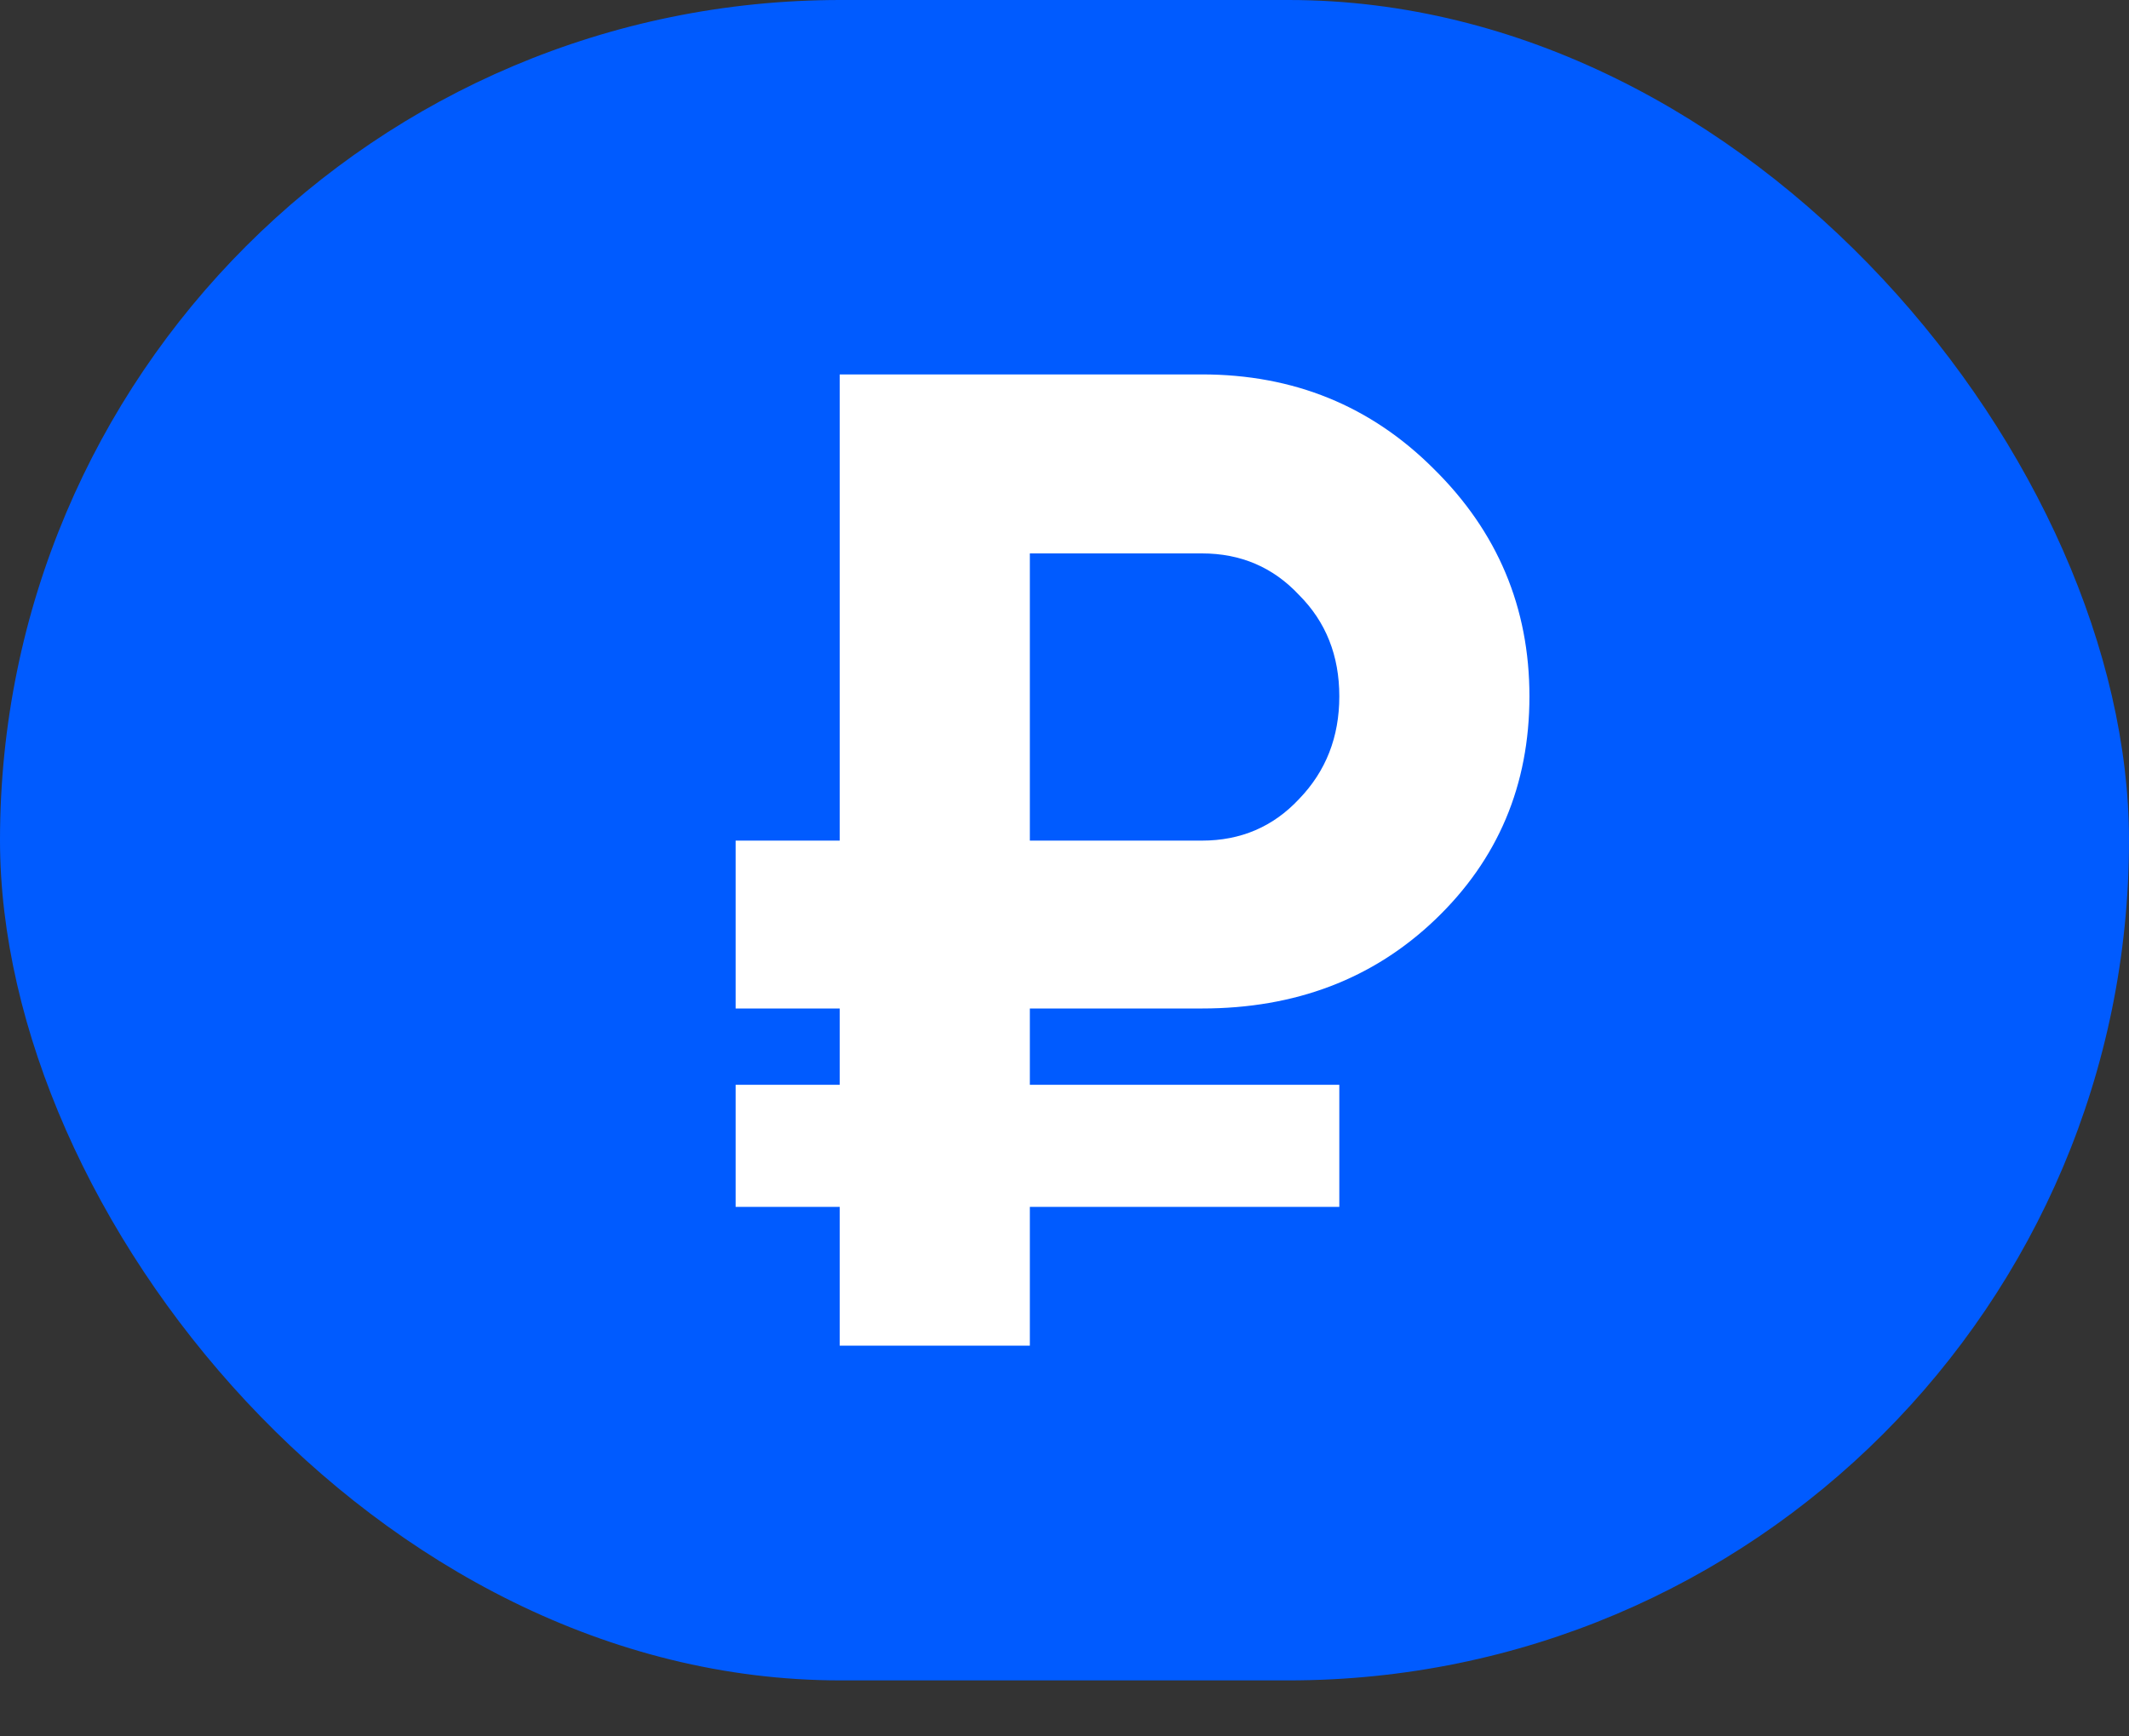
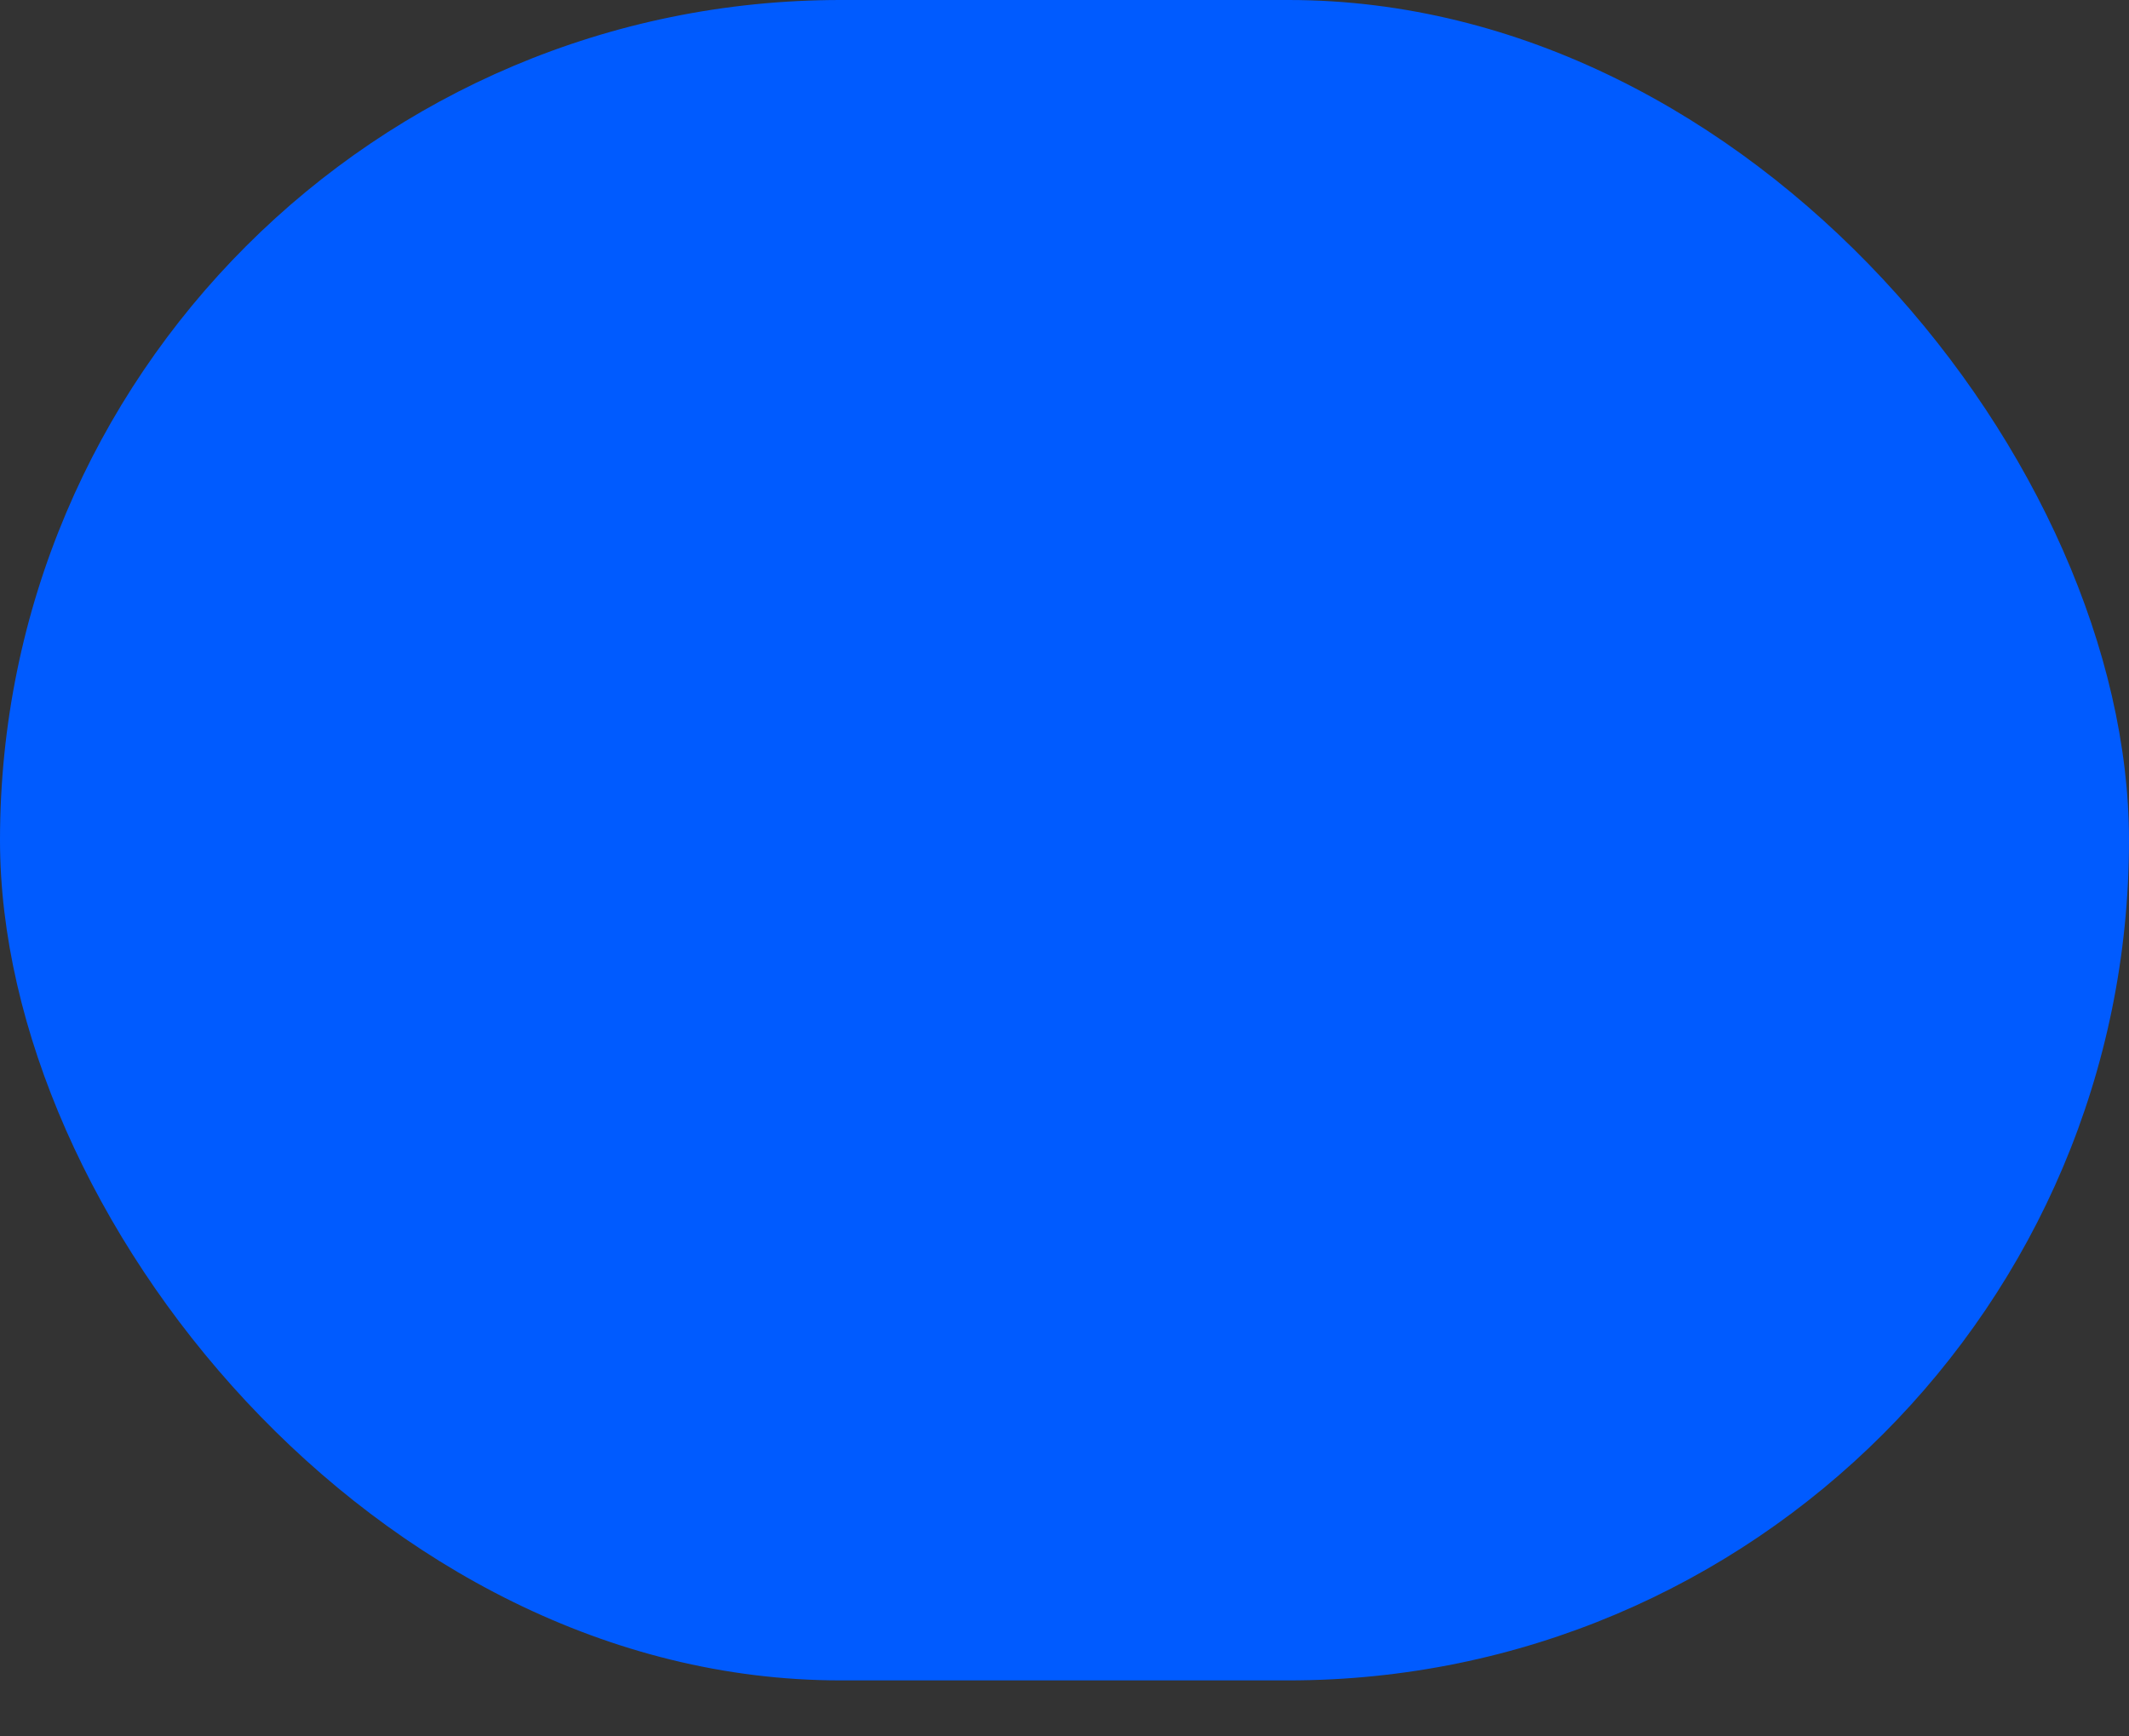
<svg xmlns="http://www.w3.org/2000/svg" width="76" height="62" viewBox="0 0 76 62" fill="none">
  <rect x="0" y="0" width="76" height="62" fill="#333333" stroke="none" />
  <rect width="76" height="60" rx="30" fill="#005BFF" />
-   <path d="M42.906 36.009H36.763V38.734H47.81V43.094H36.763V48.048H29.976V43.094H26.26V38.734H29.976V36.009H26.26V30.015H29.976V13.369H42.906C46.175 13.369 48.933 14.492 51.179 16.738C53.458 18.984 54.597 21.692 54.597 24.863C54.597 28.033 53.475 30.692 51.229 32.839C49.016 34.953 46.242 36.009 42.906 36.009ZM42.906 19.76H36.763V30.015H42.906C44.293 30.015 45.449 29.52 46.374 28.529C47.331 27.538 47.81 26.316 47.81 24.863C47.81 23.409 47.331 22.204 46.374 21.246C45.449 20.255 44.293 19.76 42.906 19.76Z" fill="white" />
</svg>